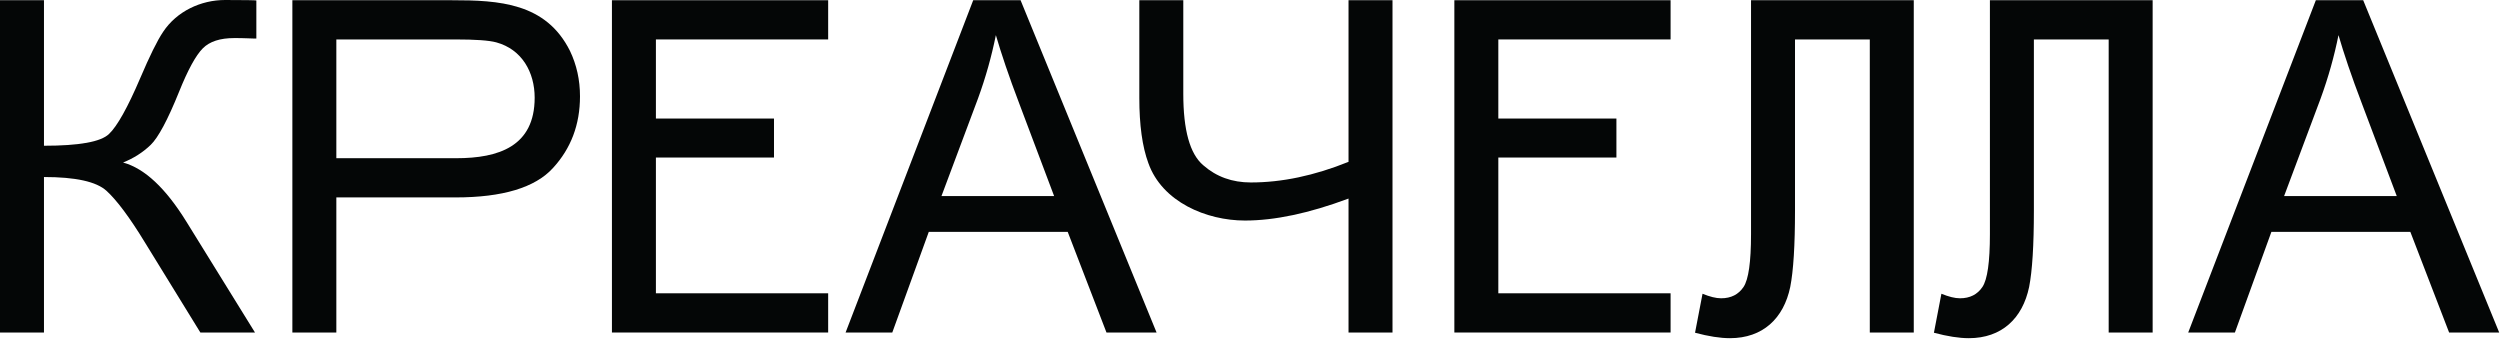
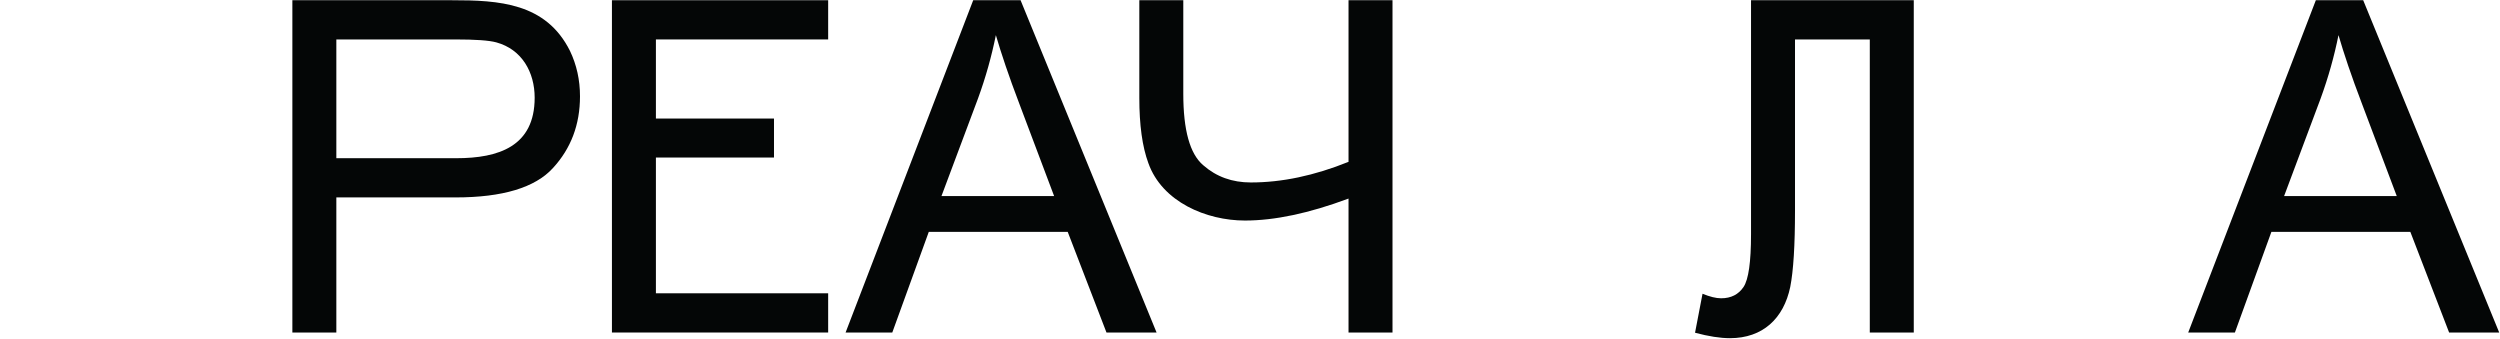
<svg xmlns="http://www.w3.org/2000/svg" width="1247" height="169" viewBox="0 0 1247 169" fill="none">
-   <path d="M0 0.113H21.933V72.696C39.459 72.696 50.311 70.775 54.381 66.817C58.451 62.973 63.652 53.703 69.983 38.892C74.619 28.039 78.349 20.351 81.403 15.829C88.187 5.653 100.169 -3.89423e-05 112.267 -3.89423e-05C122.216 -3.89423e-05 127.416 0.113 127.868 0.227V19.22C127.077 19.22 125.608 19.22 123.46 19.108C121.085 18.995 118.824 18.995 116.788 18.995C109.779 18.995 104.579 20.691 101.188 24.081C97.683 27.587 93.725 34.823 89.316 45.789C83.664 59.808 78.915 68.627 75.184 72.244C71.34 75.976 66.705 78.915 61.391 81.063C72.132 84.003 82.645 93.839 93.048 110.684L127.189 165.856H99.943L72.244 120.859C64.669 108.423 58.225 99.831 53.137 95.195C48.049 90.56 37.649 88.299 21.933 88.299V165.856H0V0.113" fill="#040606" />
  <path d="M167.767 78.915H227.573C248.715 78.915 266.692 73.036 266.692 48.728C266.692 36.065 260.36 24.647 247.584 21.143C243.853 20.125 237.071 19.673 227.121 19.673H167.767V78.915ZM145.832 0.113H225.312C248.828 0.113 272.344 1.357 284.328 25.439C287.607 32.335 289.303 39.797 289.303 48.051C289.303 62.183 284.781 74.053 275.849 83.776C266.917 93.612 250.637 98.473 227.235 98.473H167.767V165.856H145.832V0.113" fill="#040606" />
  <path d="M305.232 165.856V0.113H413.088V19.673H327.164V59.129H386.067V78.576H327.164V146.297H413.088V165.856H305.232" fill="#040606" />
  <path d="M469.605 97.796H525.796L508.497 51.895C503.184 37.988 499.34 26.456 496.74 17.524C494.592 28.152 491.653 38.667 487.808 49.18L469.605 97.796ZM485.435 0.113H509.063L576.897 165.856H551.911L532.579 115.659H463.275L445.072 165.856H421.783L485.435 0.113" fill="#040606" />
  <path d="M568.293 0.113H590.227V46.807C590.227 64.896 593.505 76.767 600.176 82.42C606.733 88.185 614.648 91.012 623.917 91.012C639.407 91.012 655.575 87.62 672.645 80.724V0.113H694.579V165.856H672.645V99.039C652.973 106.388 635.789 110.005 620.979 110.005C601.759 110.005 579.712 100.735 572.816 81.403C569.764 73.149 568.293 62.295 568.293 48.841V0.113Z" fill="#040606" />
-   <path d="M725.432 165.856V0.113H833.289V19.673H747.365V59.129H806.268V78.576H747.365V146.297H833.289V165.856H725.432" fill="#040606" />
  <path d="M849.22 146.523C852.837 147.993 855.889 148.784 858.491 148.784C863.464 148.784 867.195 146.863 869.684 143.132C872.171 139.4 873.412 130.695 873.412 116.789V0.113H954.589V165.856H932.655V19.673H895.348V105.031C895.348 122.329 894.556 135.104 892.972 143.132C889.693 158.847 879.293 168.683 862.9 168.683C858.037 168.683 852.272 167.779 845.488 165.969L849.22 146.523Z" fill="#040606" />
-   <path d="M968.373 146.523C971.99 147.993 975.043 148.784 977.644 148.784C982.619 148.784 986.349 146.863 988.837 143.132C991.324 139.4 992.567 130.695 992.567 116.789V0.113H1073.74V165.856H1051.81V19.673H1014.5V105.031C1014.5 122.329 1013.71 135.104 1012.13 143.132C1008.85 158.847 998.447 168.683 982.053 168.683C977.191 168.683 971.425 167.779 964.641 165.969L968.373 146.523" fill="#040606" />
  <path d="M1139.31 97.796H1195.5L1178.2 51.895C1172.88 37.988 1169.04 26.456 1166.44 17.524C1164.3 28.152 1161.35 38.667 1157.51 49.18L1139.31 97.796ZM1155.14 0.113H1178.76L1246.6 165.856H1221.62L1202.28 115.659H1132.97L1114.77 165.856H1091.48L1155.14 0.113Z" fill="#040606" />
</svg>